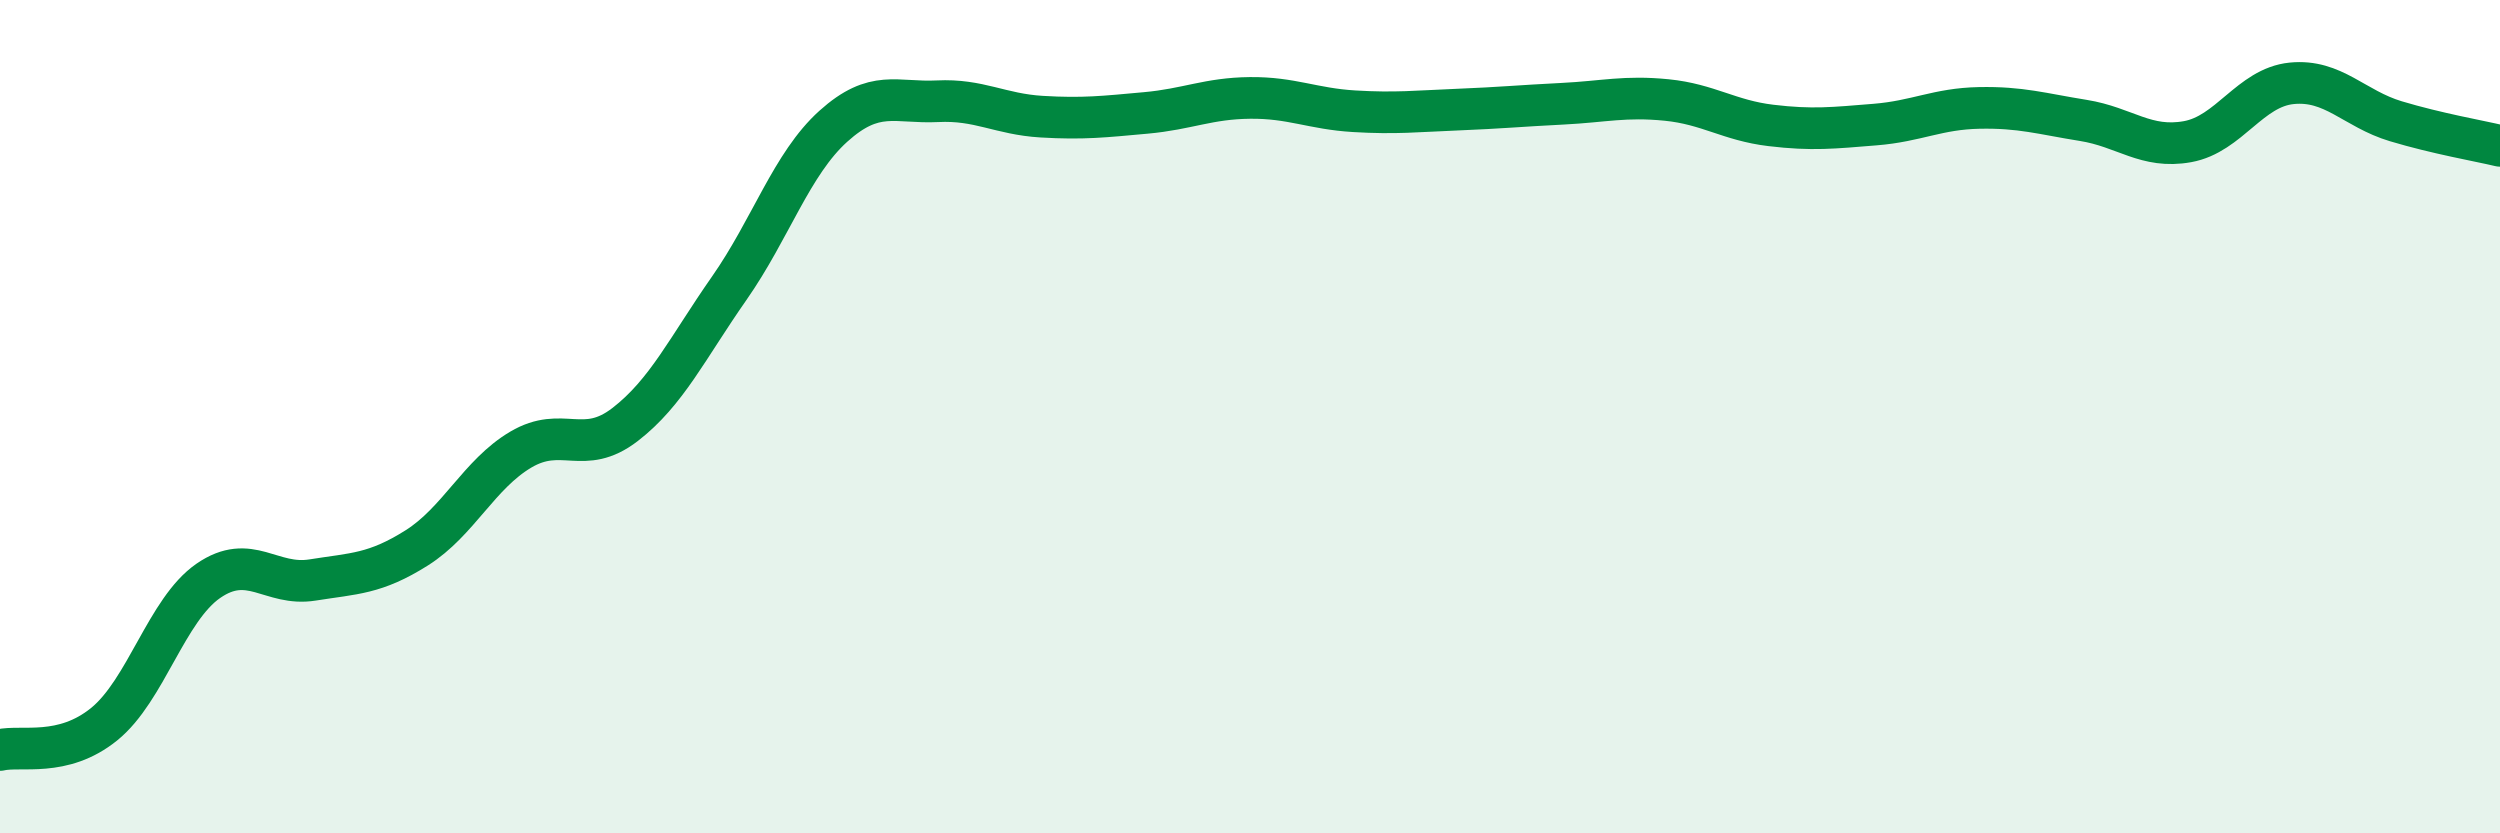
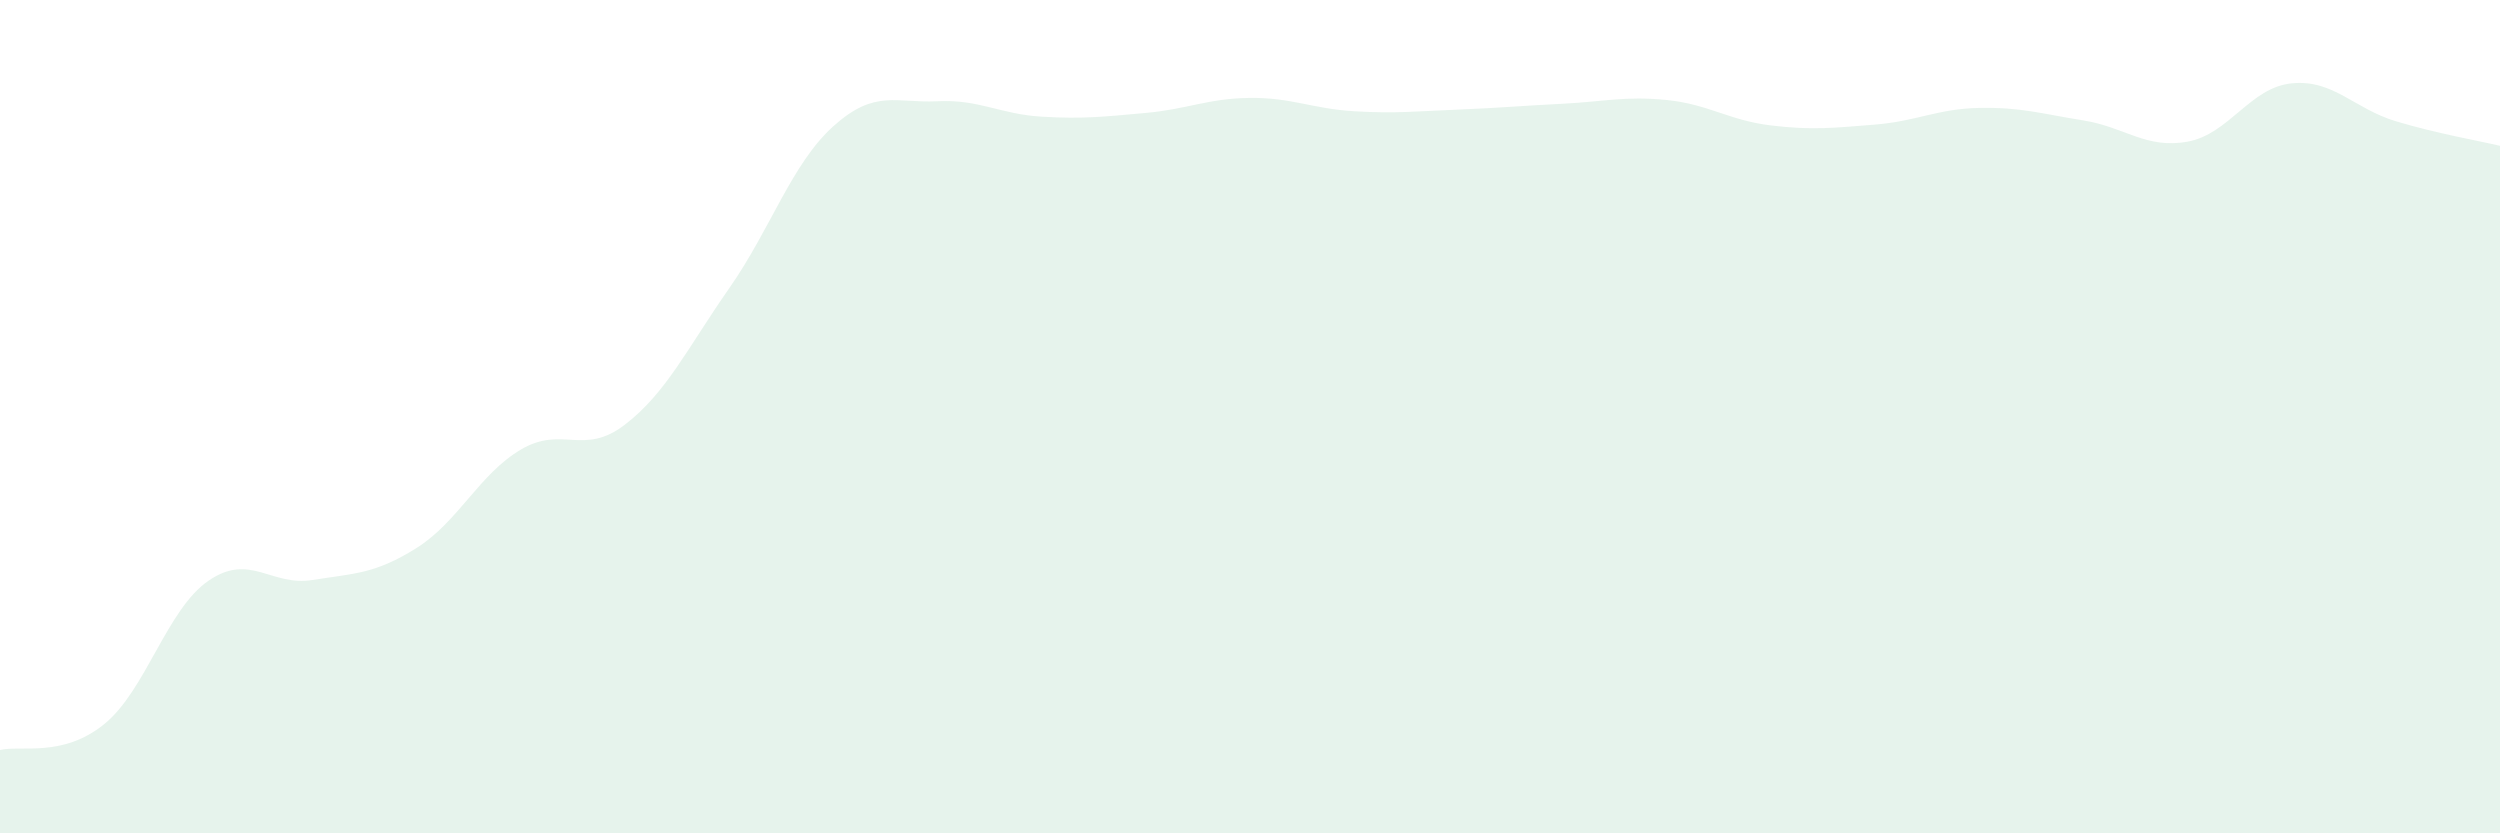
<svg xmlns="http://www.w3.org/2000/svg" width="60" height="20" viewBox="0 0 60 20">
  <path d="M 0,18 C 0.5,17.88 1.5,18.19 2.5,17.38 C 3.5,16.57 4,14.63 5,13.94 C 6,13.25 6.5,14.08 7.5,13.92 C 8.5,13.76 9,13.78 10,13.15 C 11,12.52 11.5,11.38 12.5,10.79 C 13.5,10.2 14,10.96 15,10.19 C 16,9.42 16.5,8.35 17.5,6.92 C 18.5,5.49 19,3.93 20,3.03 C 21,2.13 21.5,2.48 22.5,2.43 C 23.5,2.38 24,2.74 25,2.8 C 26,2.86 26.5,2.8 27.5,2.71 C 28.5,2.62 29,2.36 30,2.35 C 31,2.34 31.5,2.61 32.5,2.67 C 33.5,2.73 34,2.67 35,2.63 C 36,2.59 36.5,2.54 37.5,2.49 C 38.5,2.44 39,2.3 40,2.4 C 41,2.5 41.5,2.89 42.5,3.01 C 43.5,3.13 44,3.07 45,2.99 C 46,2.91 46.5,2.61 47.5,2.59 C 48.5,2.57 49,2.73 50,2.89 C 51,3.05 51.5,3.58 52.5,3.4 C 53.5,3.22 54,2.1 55,2 C 56,1.9 56.5,2.61 57.5,2.91 C 58.5,3.21 59.5,3.38 60,3.5L60 20L0 20Z" fill="#008740" opacity="0.1" stroke-linecap="round" stroke-linejoin="round" />
-   <path d="M 0,18 C 0.5,17.88 1.5,18.19 2.5,17.38 C 3.5,16.57 4,14.63 5,13.94 C 6,13.25 6.5,14.08 7.5,13.92 C 8.5,13.76 9,13.78 10,13.15 C 11,12.52 11.5,11.38 12.5,10.79 C 13.5,10.2 14,10.96 15,10.19 C 16,9.42 16.5,8.35 17.5,6.92 C 18.5,5.49 19,3.93 20,3.03 C 21,2.13 21.5,2.48 22.5,2.43 C 23.5,2.38 24,2.74 25,2.8 C 26,2.86 26.5,2.8 27.5,2.71 C 28.5,2.62 29,2.36 30,2.35 C 31,2.34 31.5,2.61 32.5,2.67 C 33.5,2.73 34,2.67 35,2.63 C 36,2.59 36.5,2.54 37.5,2.49 C 38.5,2.44 39,2.3 40,2.4 C 41,2.5 41.5,2.89 42.5,3.01 C 43.5,3.13 44,3.07 45,2.99 C 46,2.91 46.5,2.61 47.5,2.59 C 48.5,2.57 49,2.73 50,2.89 C 51,3.05 51.5,3.58 52.5,3.4 C 53.5,3.22 54,2.1 55,2 C 56,1.9 56.5,2.61 57.5,2.91 C 58.5,3.21 59.5,3.38 60,3.5" stroke="#008740" stroke-width="1" fill="none" stroke-linecap="round" stroke-linejoin="round" />
</svg>